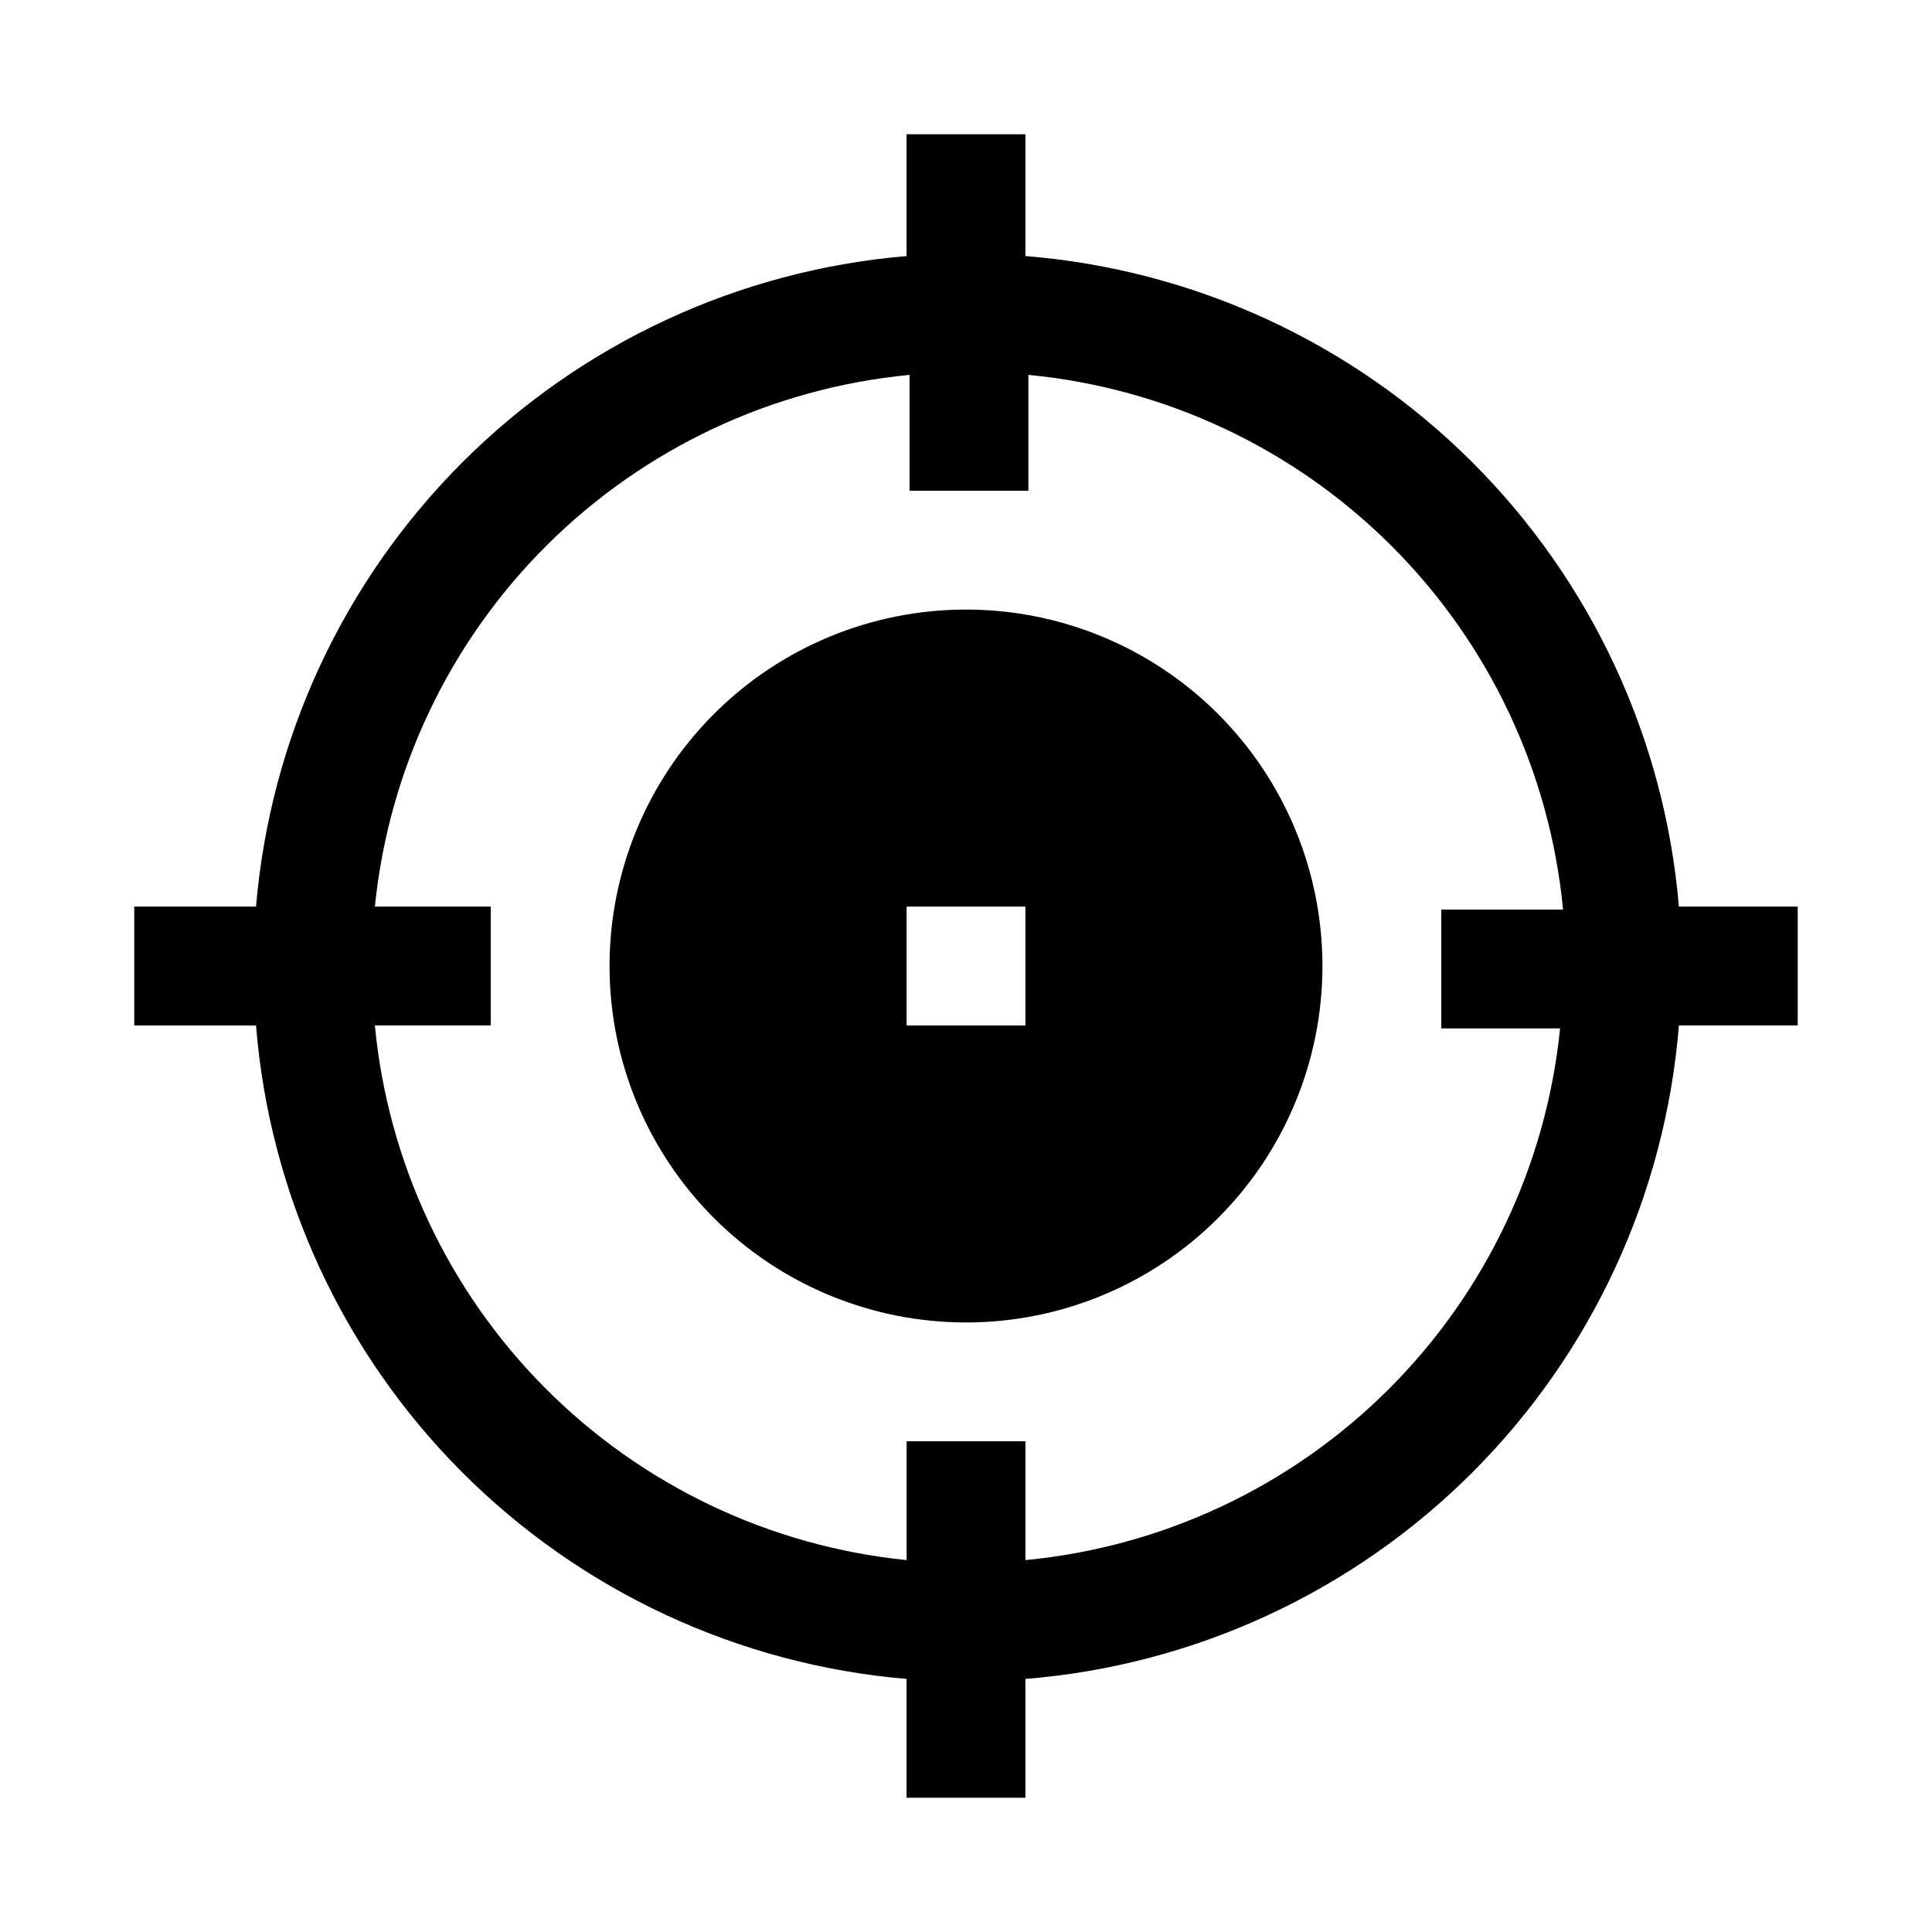
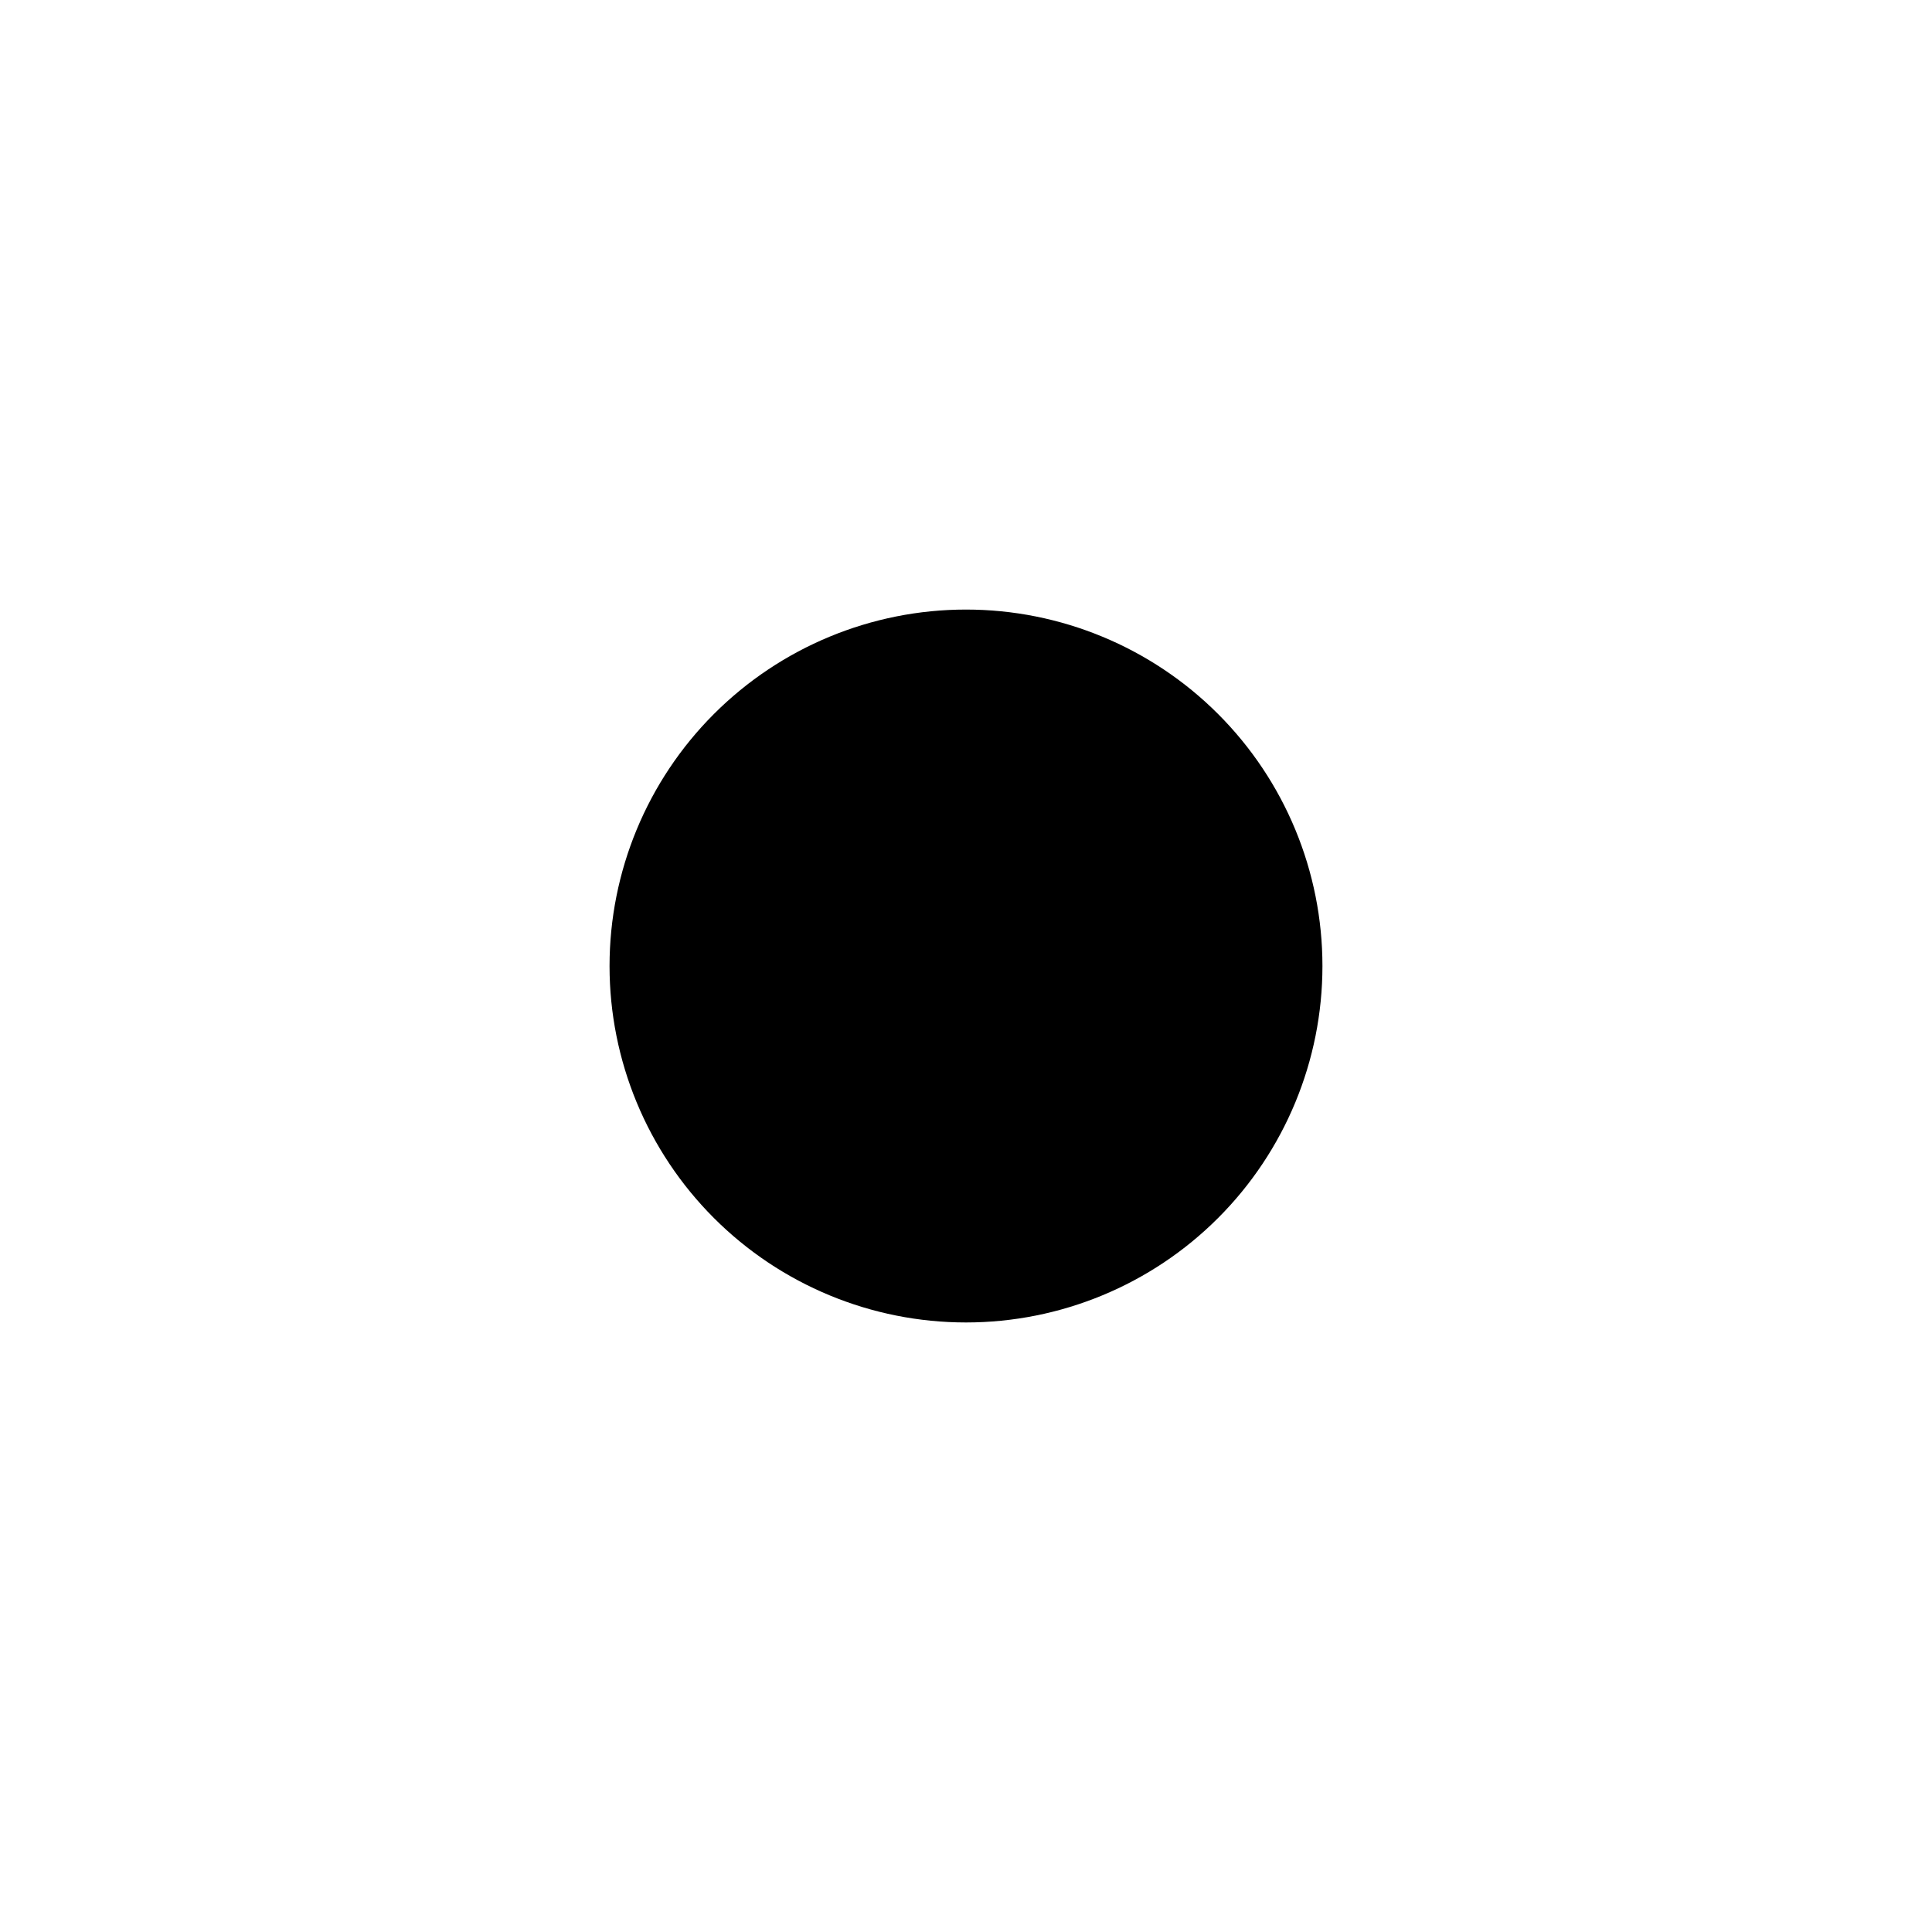
<svg xmlns="http://www.w3.org/2000/svg" fill="#000000" width="800px" height="800px" version="1.1" viewBox="144 144 512 512">
  <g>
-     <path d="m415.74 211.86v-32.273h-31.488v32.273c-44.469 3.75-86.172 23.117-117.73 54.672-31.555 31.555-50.922 73.258-54.672 117.73h-32.273v31.488h32.273c3.57 44.609 22.859 86.5 54.43 118.22 31.574 31.715 73.379 51.191 117.97 54.965v31.488h31.488v-31.488c44.73-3.594 86.723-22.996 118.46-54.727 31.73-31.734 51.133-73.727 54.727-118.46h31.488v-31.488h-31.488c-3.773-44.59-23.25-86.395-54.965-117.97-31.719-31.57-73.609-50.859-118.22-54.43zm141.7 204.67v0.004c-3.66 36.254-19.785 70.121-45.625 95.816-25.84 25.695-59.793 41.633-96.07 45.09v-31.488h-31.488v31.488c-36.258-3.66-70.121-19.785-95.816-45.625s-41.633-59.793-45.094-96.07h30.703v-31.488h-30.703c3.664-36.258 19.789-70.121 45.629-95.816s59.793-41.633 96.07-45.094v30.703h31.488v-30.703c36.398 3.492 70.445 19.539 96.301 45.395s41.906 59.906 45.395 96.305h-32.277v31.488z" />
-     <path d="m400 305.54c-25.055 0-49.082 9.953-66.797 27.668s-27.668 41.742-27.668 66.797c0 25.051 9.953 49.078 27.668 66.793 17.715 17.719 41.742 27.668 66.797 27.668 25.051 0 49.078-9.949 66.793-27.668 17.719-17.715 27.668-41.742 27.668-66.793 0-25.055-9.949-49.082-27.668-66.797-17.715-17.715-41.742-27.668-66.793-27.668zm15.742 110.21h-31.488v-31.488h31.488z" />
+     <path d="m400 305.54c-25.055 0-49.082 9.953-66.797 27.668s-27.668 41.742-27.668 66.797c0 25.051 9.953 49.078 27.668 66.793 17.715 17.719 41.742 27.668 66.797 27.668 25.051 0 49.078-9.949 66.793-27.668 17.719-17.715 27.668-41.742 27.668-66.793 0-25.055-9.949-49.082-27.668-66.797-17.715-17.715-41.742-27.668-66.793-27.668zm15.742 110.21h-31.488h31.488z" />
  </g>
</svg>